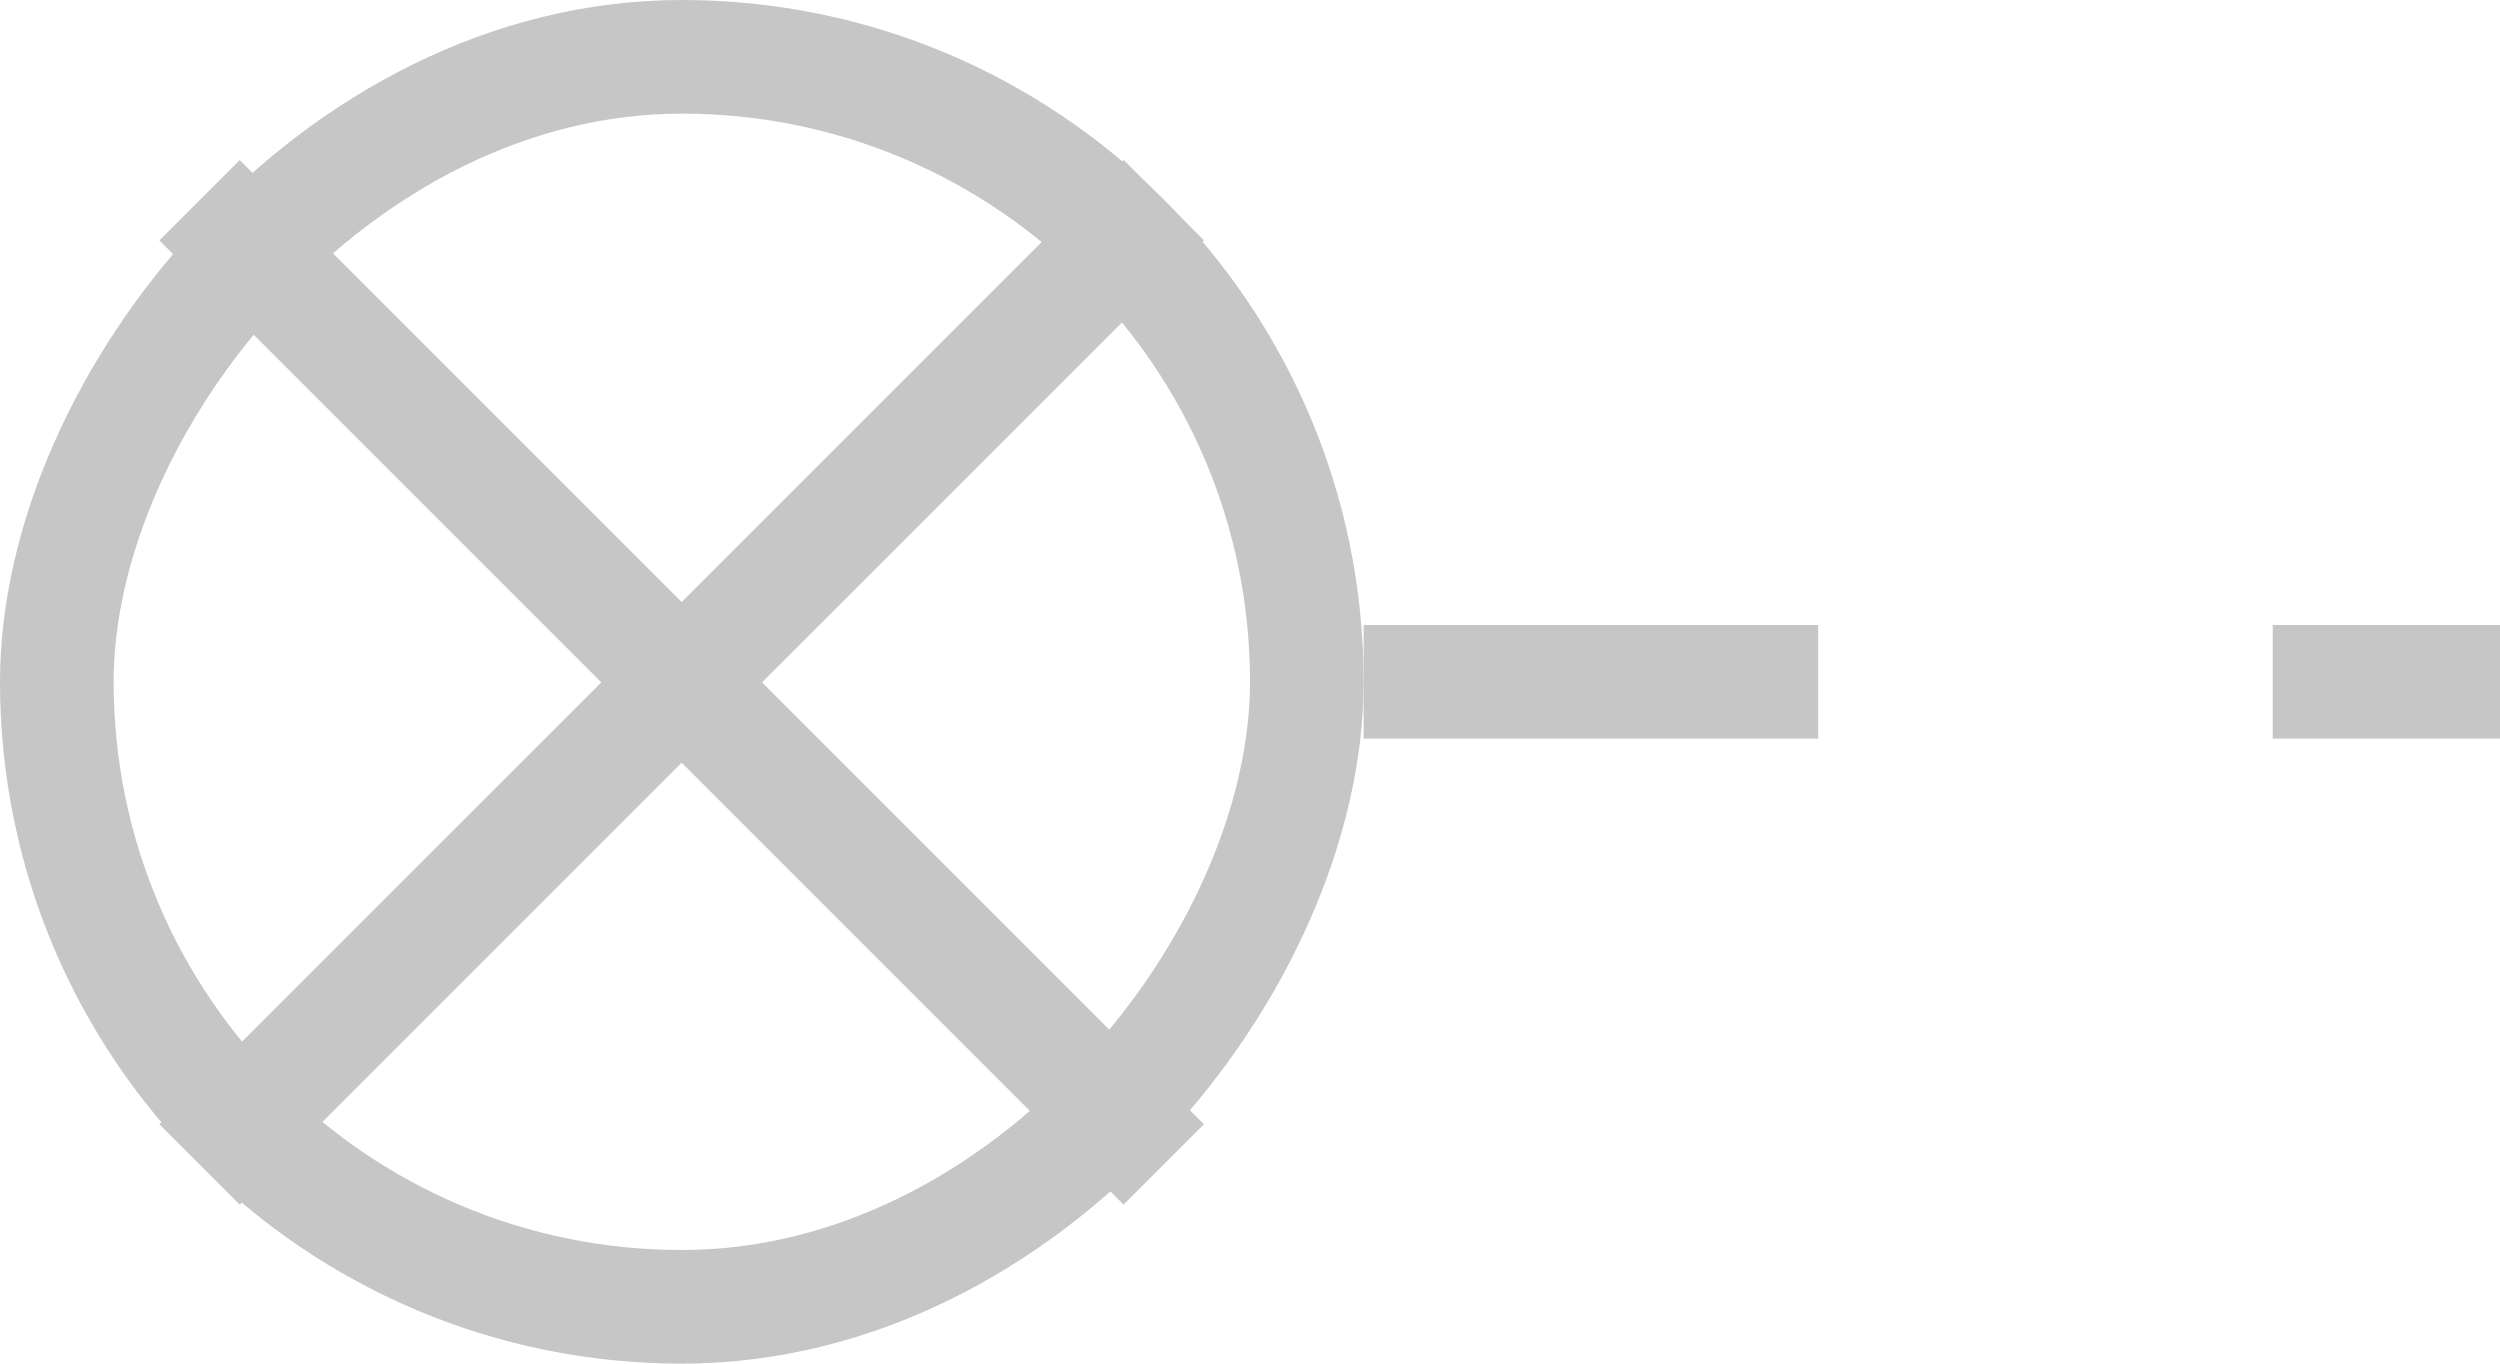
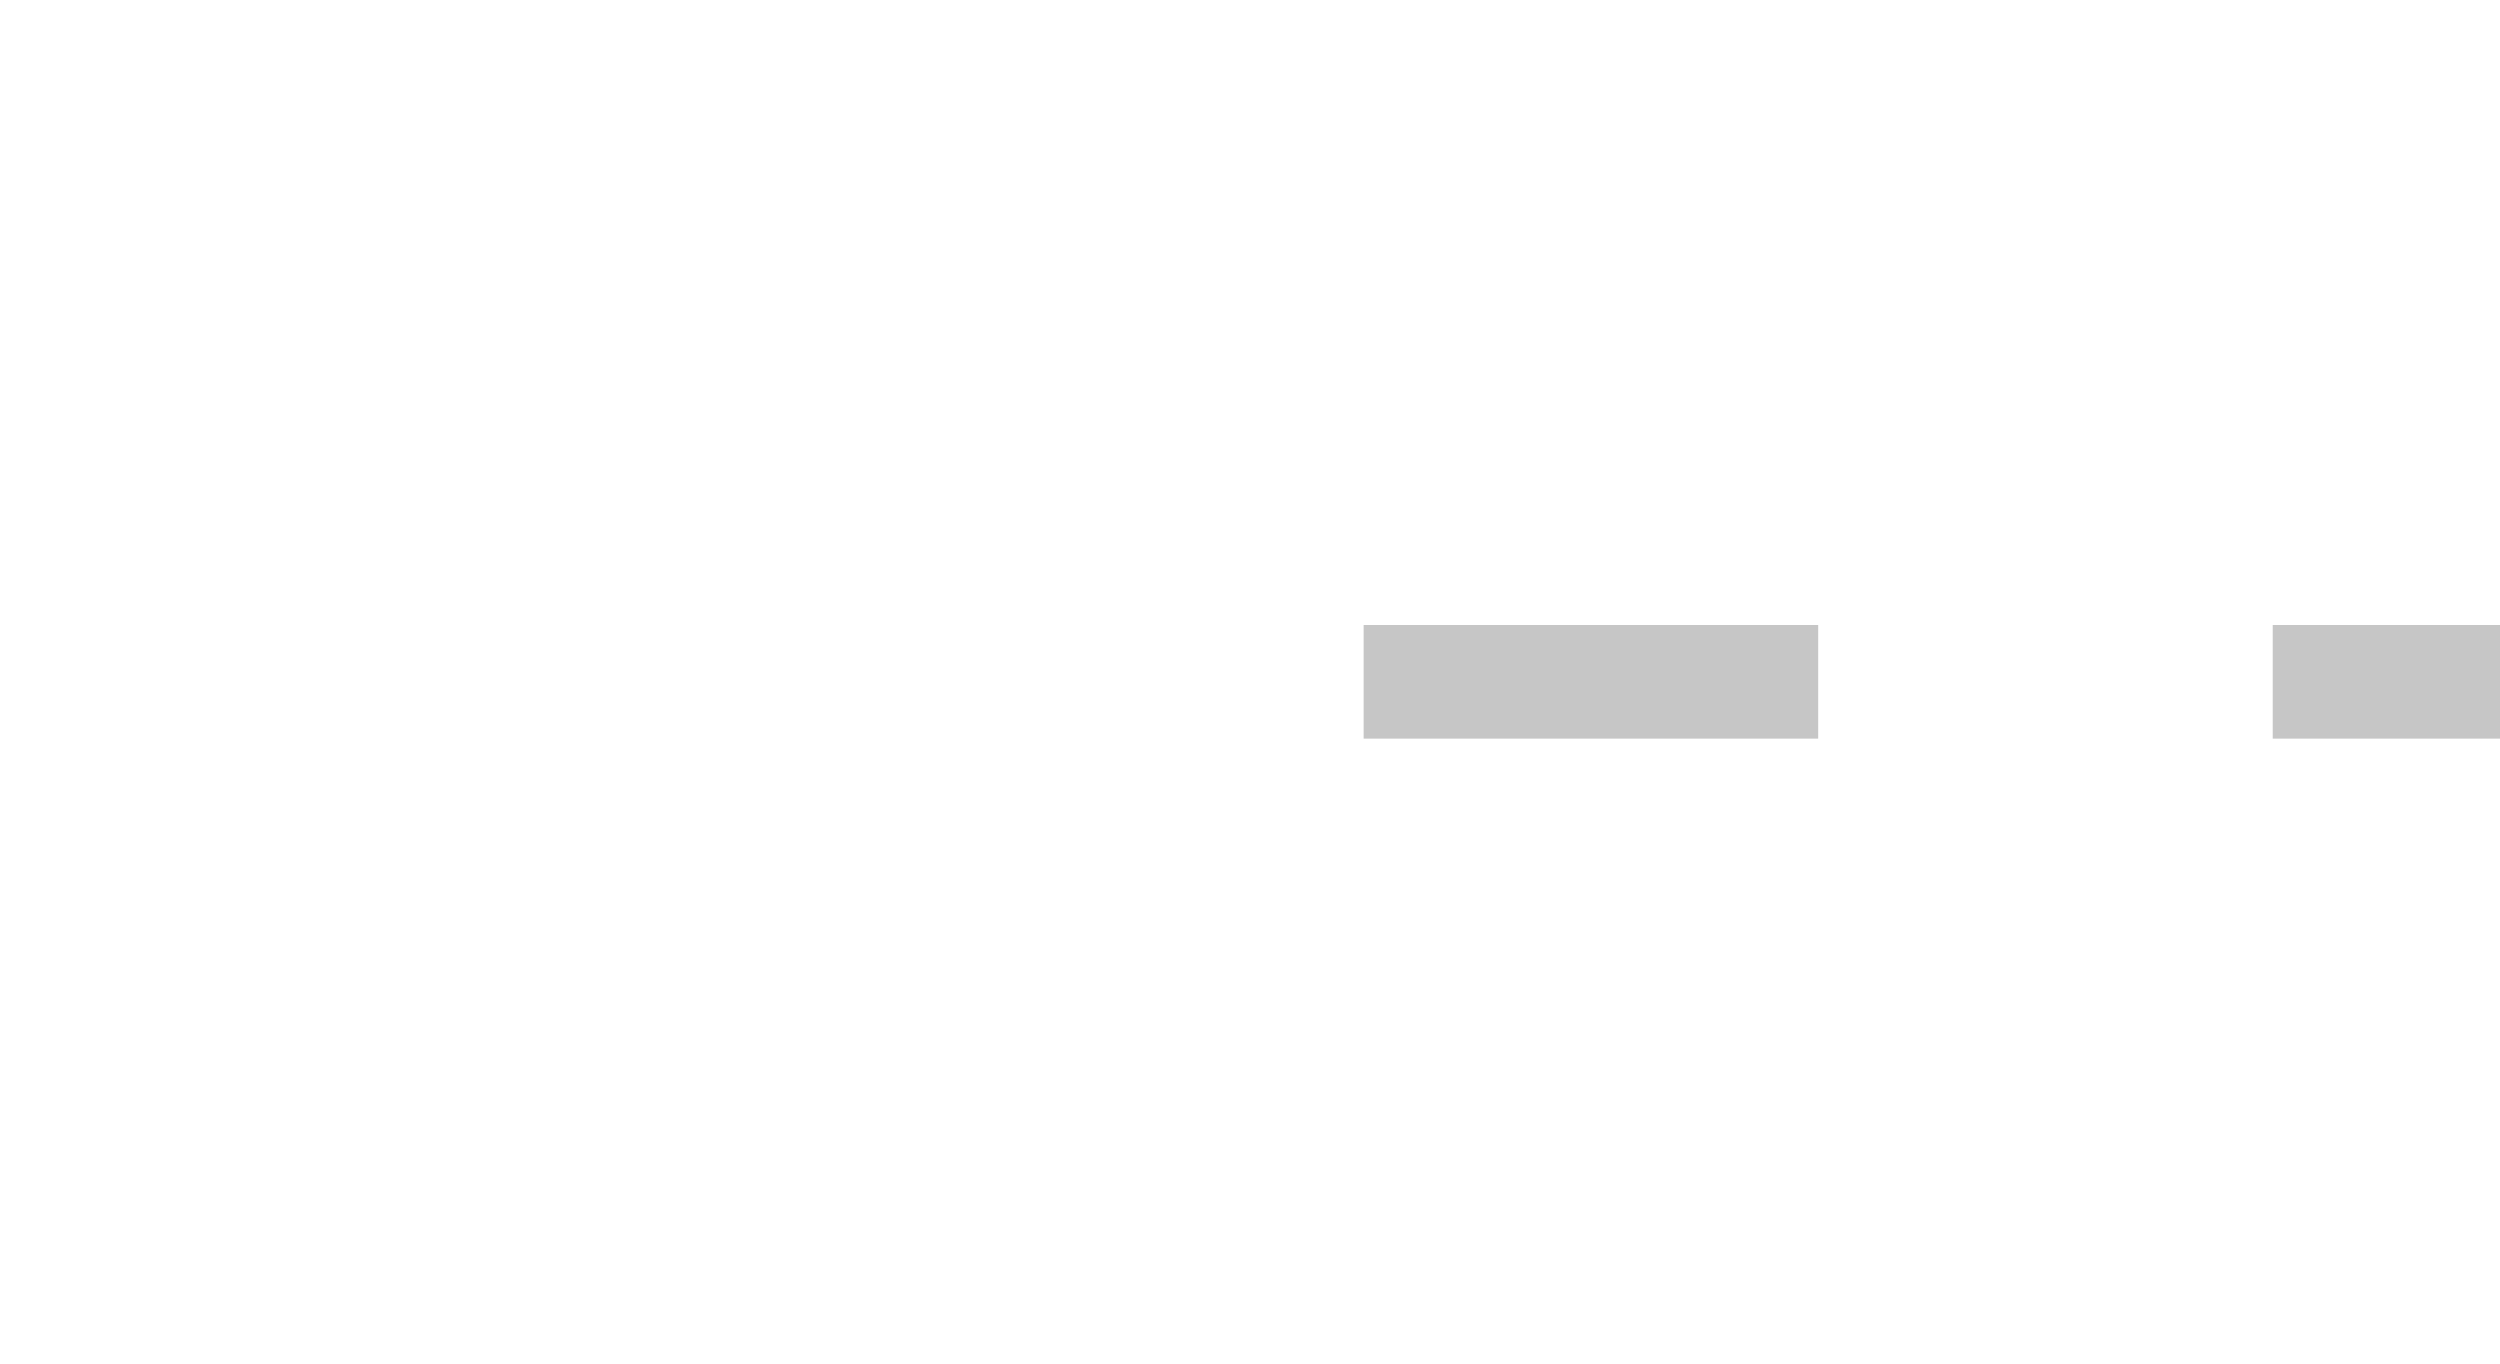
<svg xmlns="http://www.w3.org/2000/svg" width="22" height="12" viewBox="0 0 22 12" fill="none">
-   <rect width="22" height="12" fill="white" />
  <path d="M12 6L22 6" stroke="#C6C6C6" stroke-dasharray="4 4" />
-   <rect x="-0.5" y="0.5" width="11" height="11" rx="5.5" transform="matrix(-1 8.74228e-08 8.74228e-08 1 11 4.37114e-08)" fill="white" />
-   <rect x="-0.5" y="0.5" width="11" height="11" rx="5.5" transform="matrix(-1 8.74228e-08 8.74228e-08 1 11 4.37114e-08)" stroke="#C6C6C6" />
-   <path d="M10.242 1.762L1.756 10.247" stroke="#C6C6C6" />
-   <path d="M1.756 1.762L10.241 10.247" stroke="#C6C6C6" />
</svg>